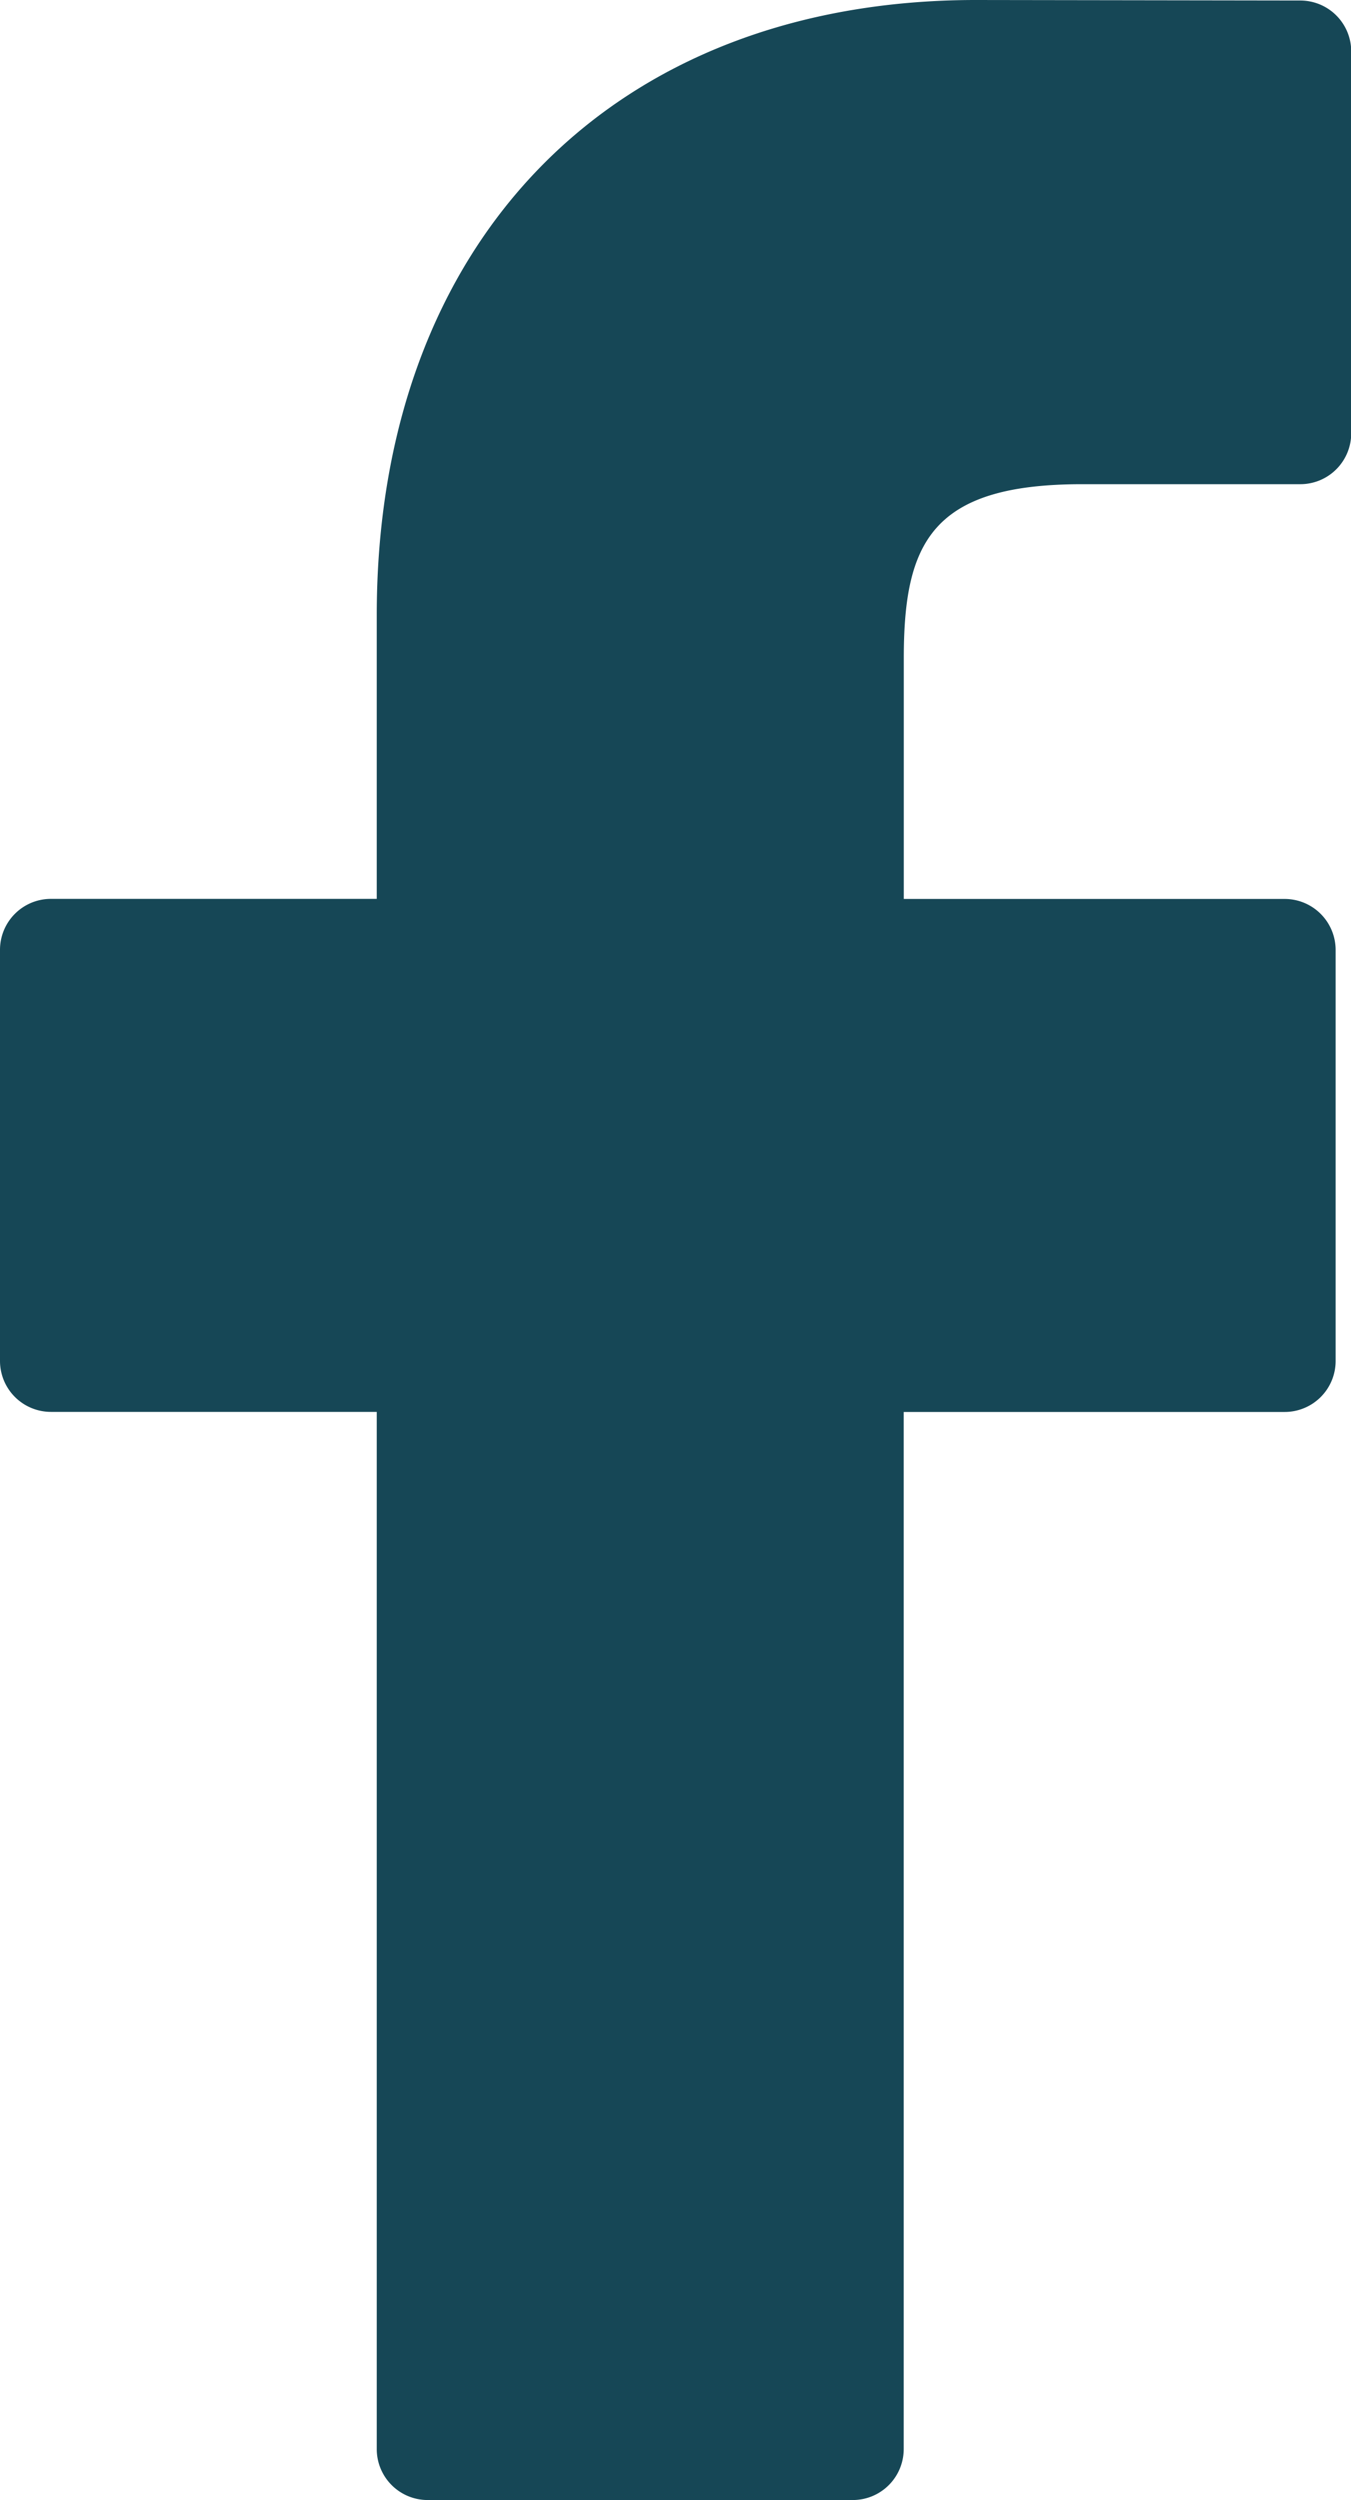
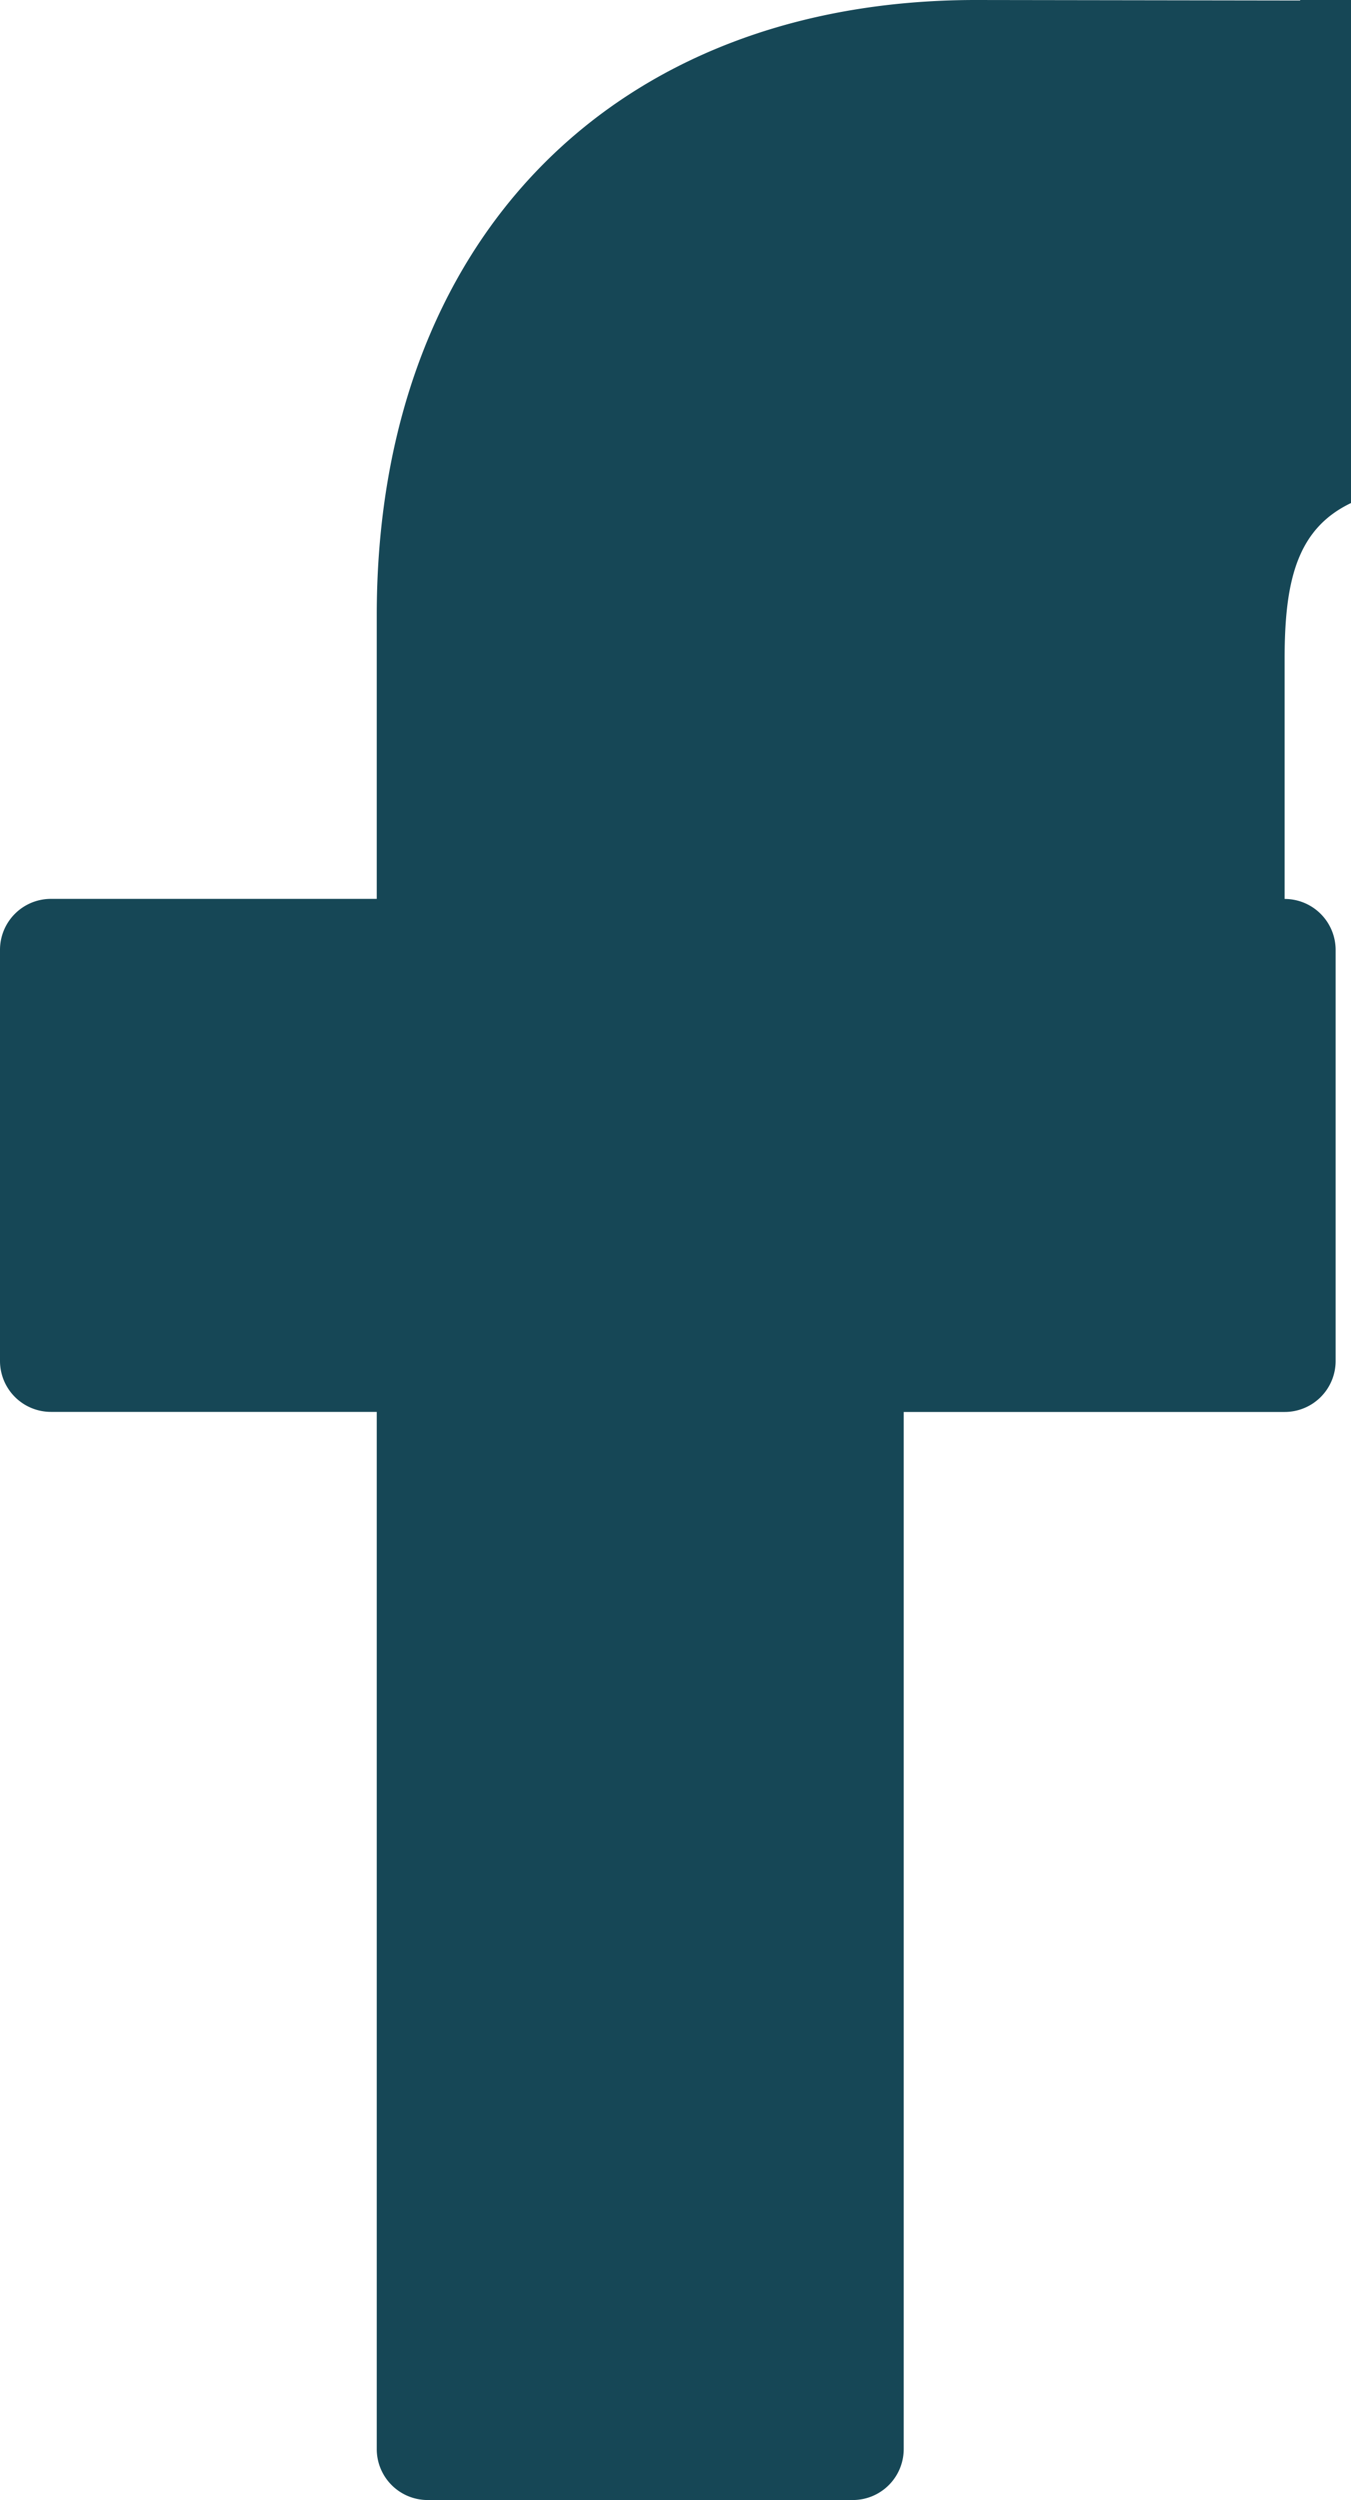
<svg xmlns="http://www.w3.org/2000/svg" id="_002-facebook-logo" data-name="002-facebook-logo" width="18.195" height="33.654" viewBox="0 0 18.195 33.654">
-   <path id="Path_70" data-name="Path 70" d="M39.587.007,35.223,0c-4.9,0-8.072,3.251-8.072,8.282V12.1H22.763a.686.686,0,0,0-.686.687v5.533a.686.686,0,0,0,.686.686h4.388V32.968a.686.686,0,0,0,.686.686h5.725a.686.686,0,0,0,.686-.686V19.007h5.131a.686.686,0,0,0,.686-.686l0-5.533a.687.687,0,0,0-.687-.687H34.249V8.864c0-1.556.371-2.346,2.4-2.346h2.94a.686.686,0,0,0,.686-.686V.693A.686.686,0,0,0,39.587.007Z" transform="translate(-22.077)" fill="#164756" />
+   <path id="Path_70" data-name="Path 70" d="M39.587.007,35.223,0c-4.9,0-8.072,3.251-8.072,8.282V12.1H22.763a.686.686,0,0,0-.686.687v5.533a.686.686,0,0,0,.686.686h4.388V32.968a.686.686,0,0,0,.686.686h5.725a.686.686,0,0,0,.686-.686V19.007h5.131a.686.686,0,0,0,.686-.686l0-5.533a.687.687,0,0,0-.687-.687V8.864c0-1.556.371-2.346,2.4-2.346h2.94a.686.686,0,0,0,.686-.686V.693A.686.686,0,0,0,39.587.007Z" transform="translate(-22.077)" fill="#164756" />
</svg>